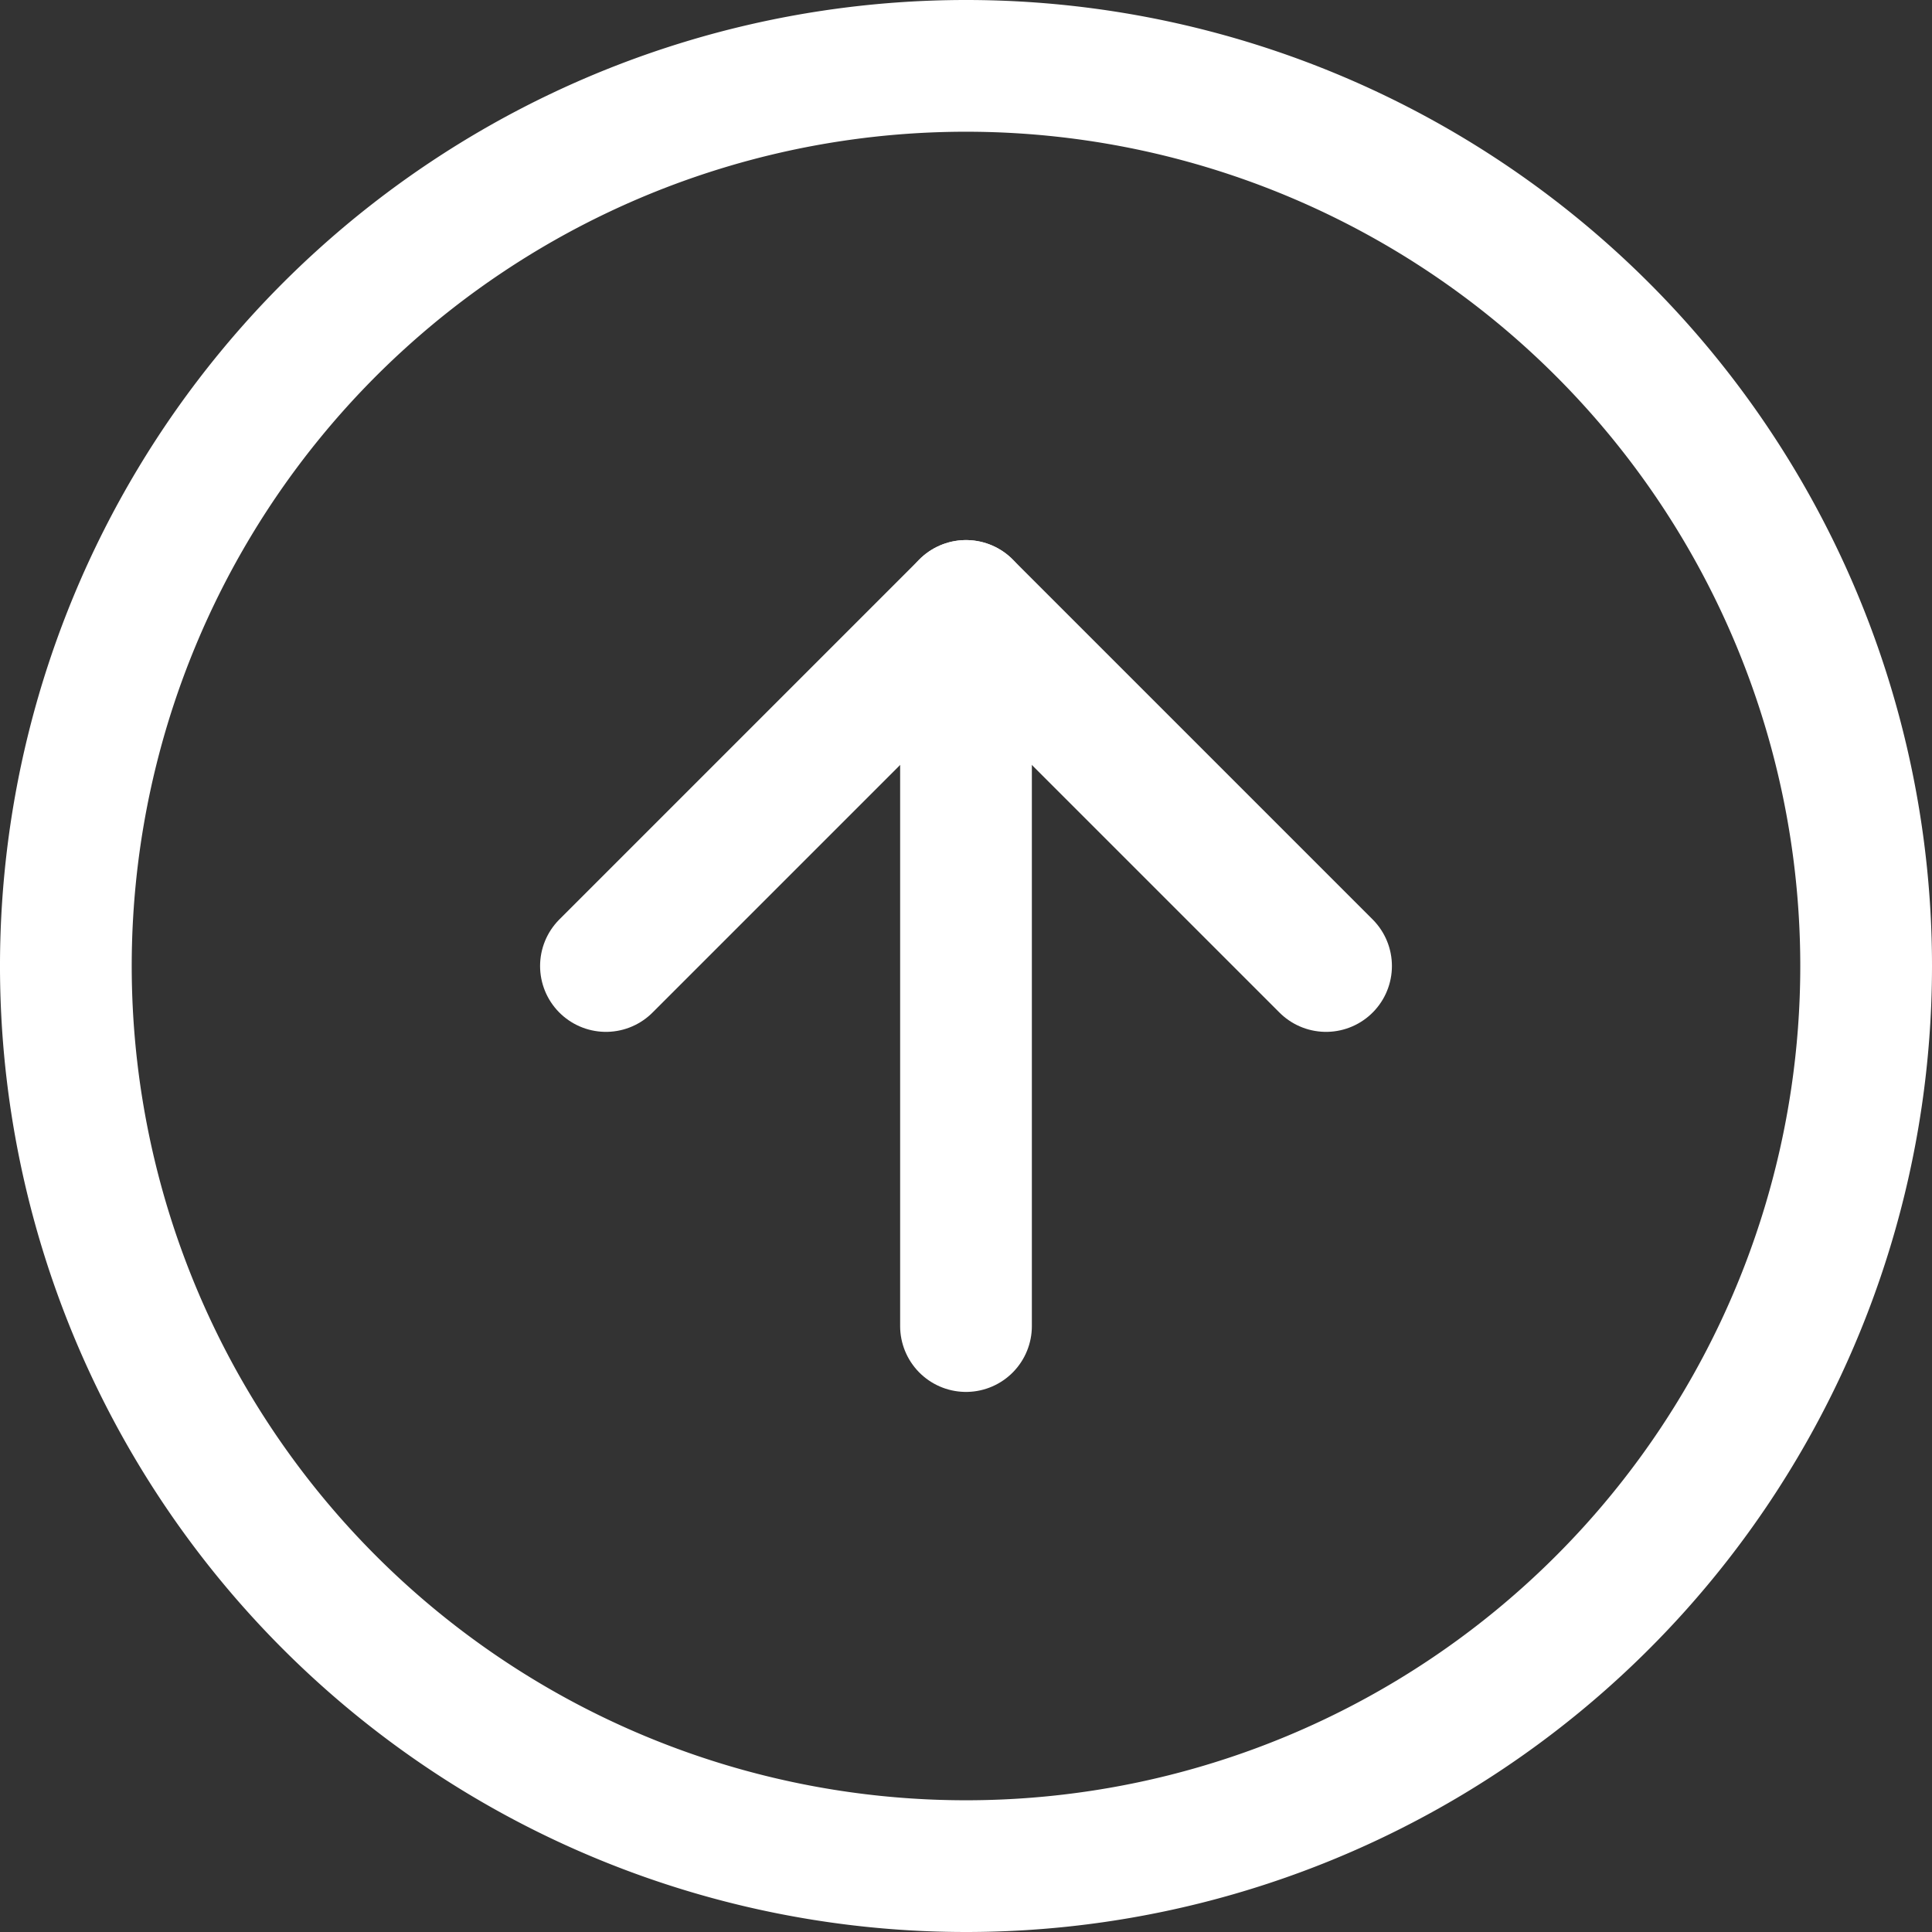
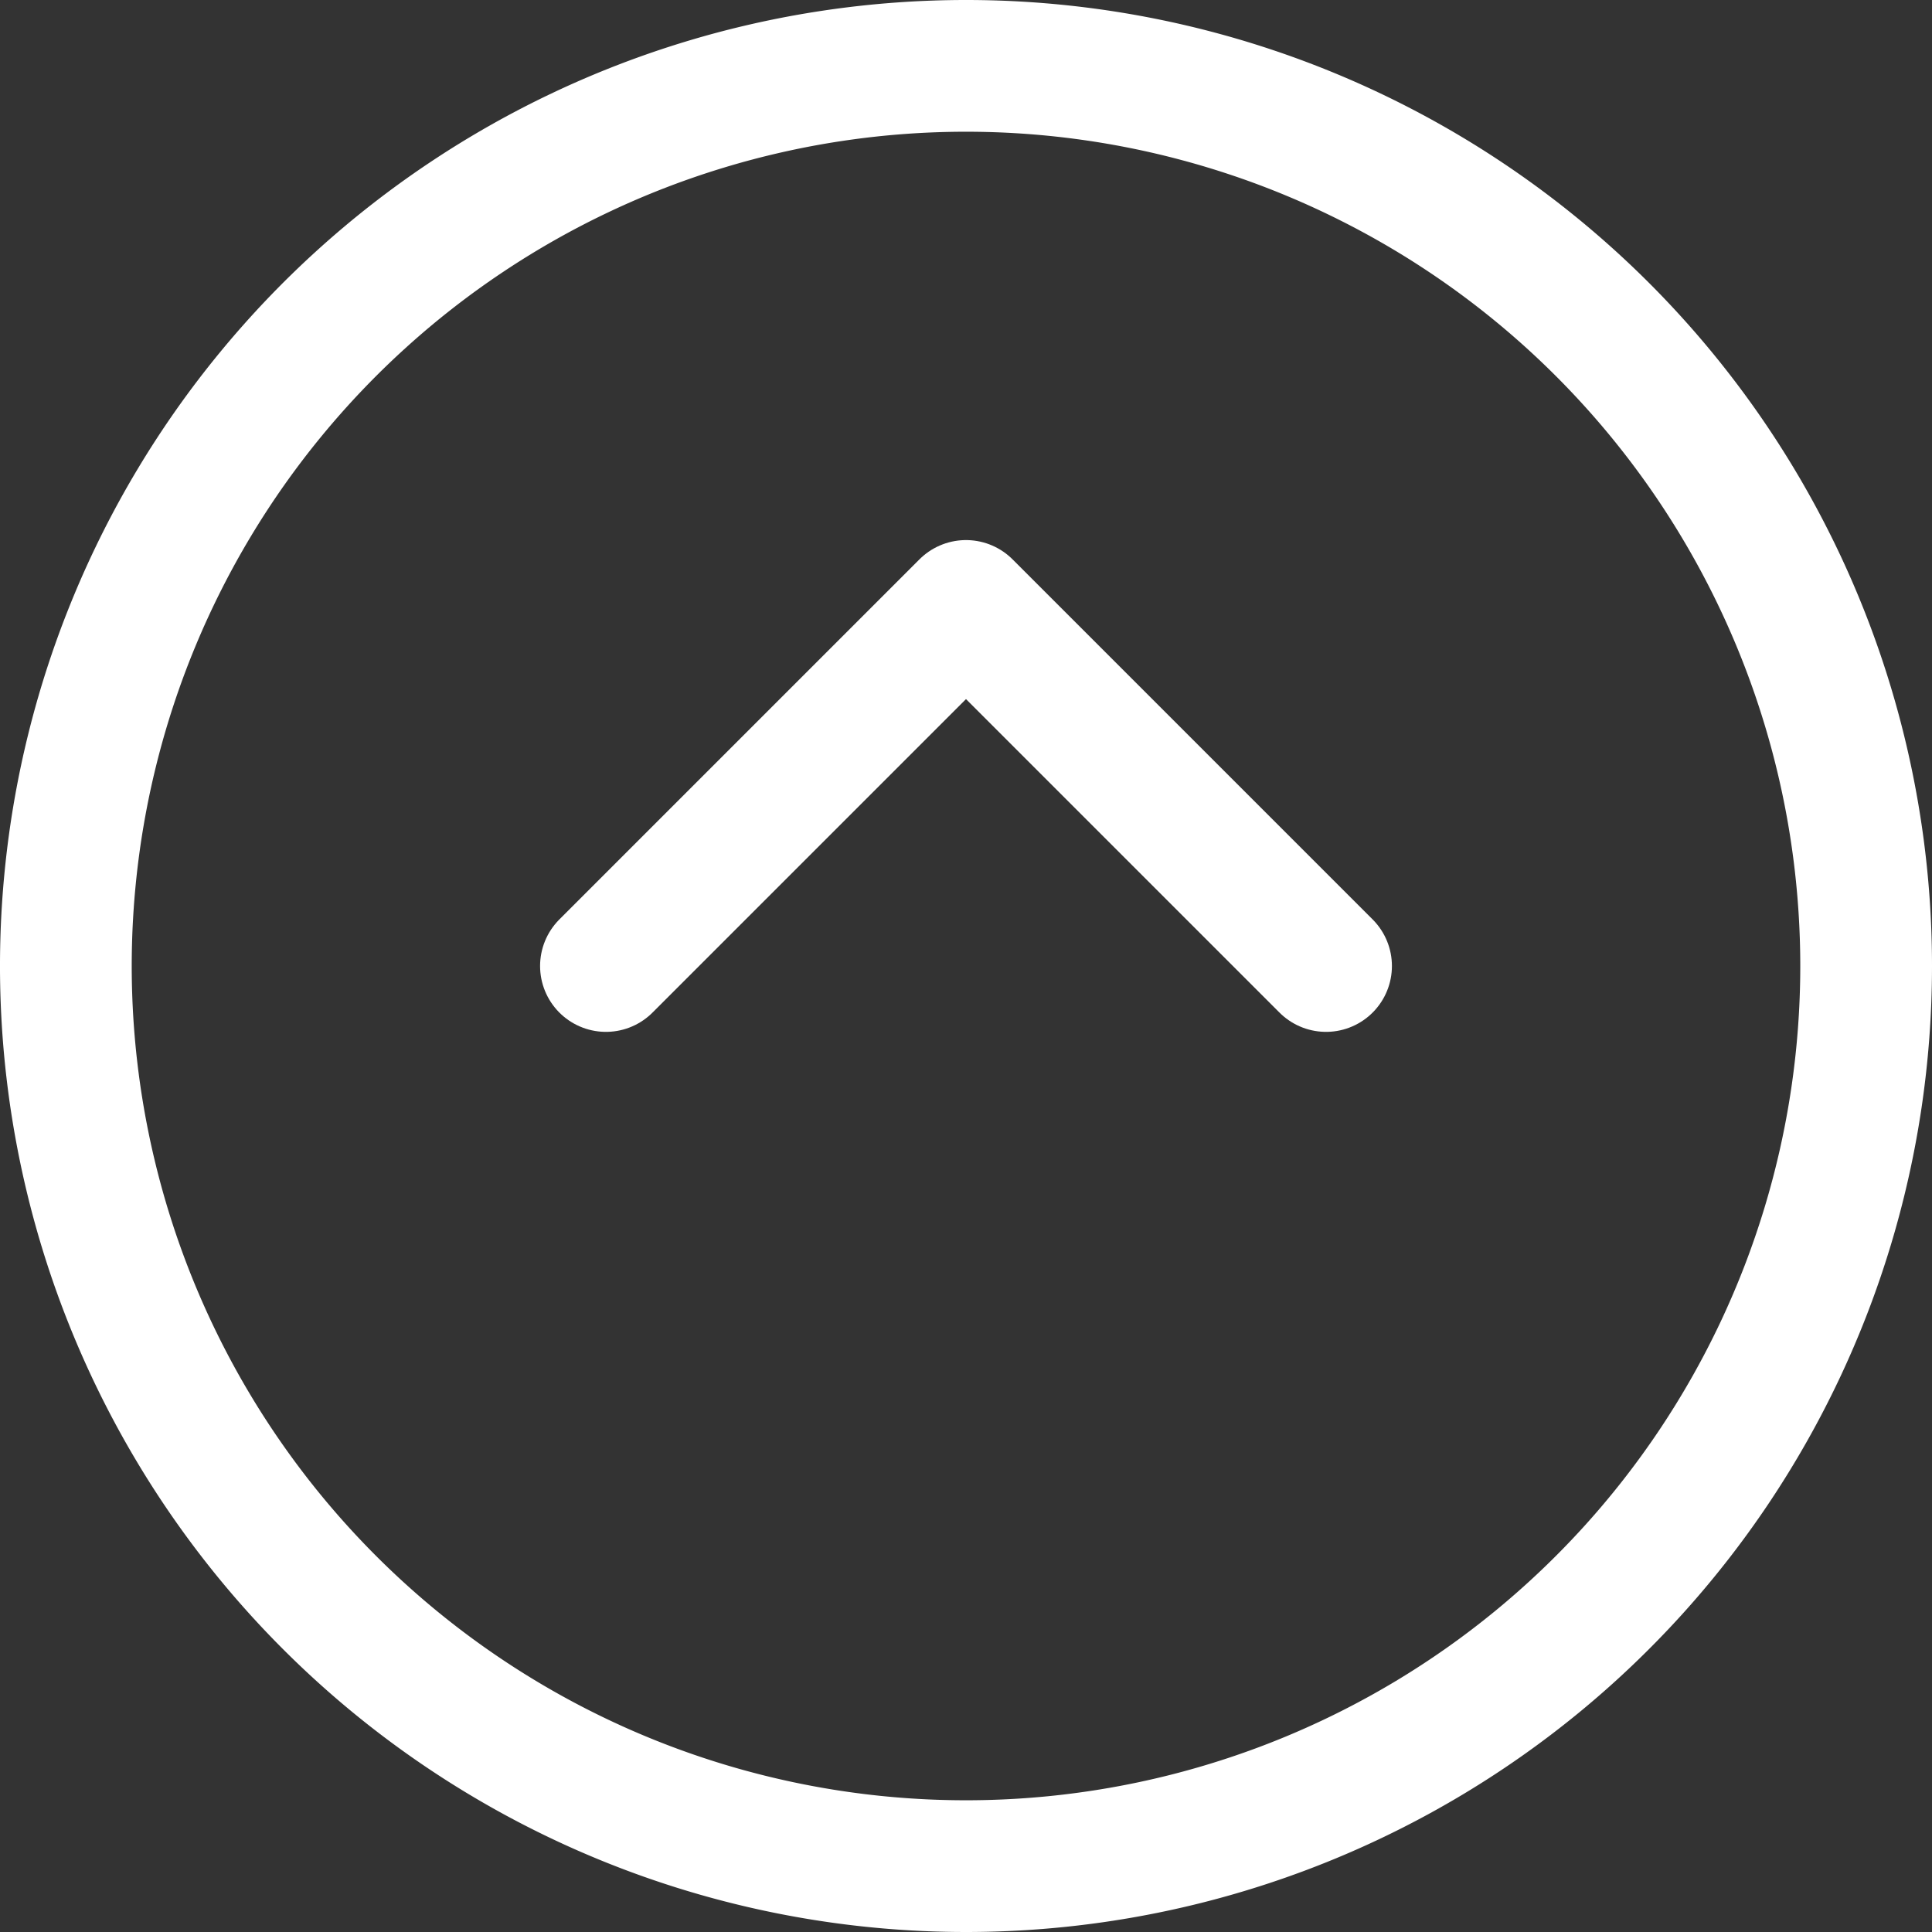
<svg xmlns="http://www.w3.org/2000/svg" width="44" height="44" viewBox="0 0 44 44">
  <rect x="0" y="0" width="44" height="44" fill="#333333" stroke="none" />
  <g id="Icon_feather-arrow-up-circle" data-name="Icon feather-arrow-up-circle" transform="translate(-1.5 -1.5)">
    <path id="Tracé_4" data-name="Tracé 4" d="M44,23.5A20.5,20.5,0,1,1,23.5,3,20.5,20.5,0,0,1,44,23.5Z" fill="none" stroke="#fff" stroke-linecap="round" stroke-linejoin="round" stroke-width="3" />
    <path id="Tracé_5" data-name="Tracé 5" d="M28.4,20.2,20.2,12,12,20.2" transform="translate(3.3 3.3)" fill="none" stroke="#fff" stroke-linecap="round" stroke-linejoin="round" stroke-width="3" />
-     <path id="Tracé_6" data-name="Tracé 6" d="M18,28.4V12" transform="translate(5.5 3.3)" fill="none" stroke="#fff" stroke-linecap="round" stroke-linejoin="round" stroke-width="3" />
  </g>
</svg>